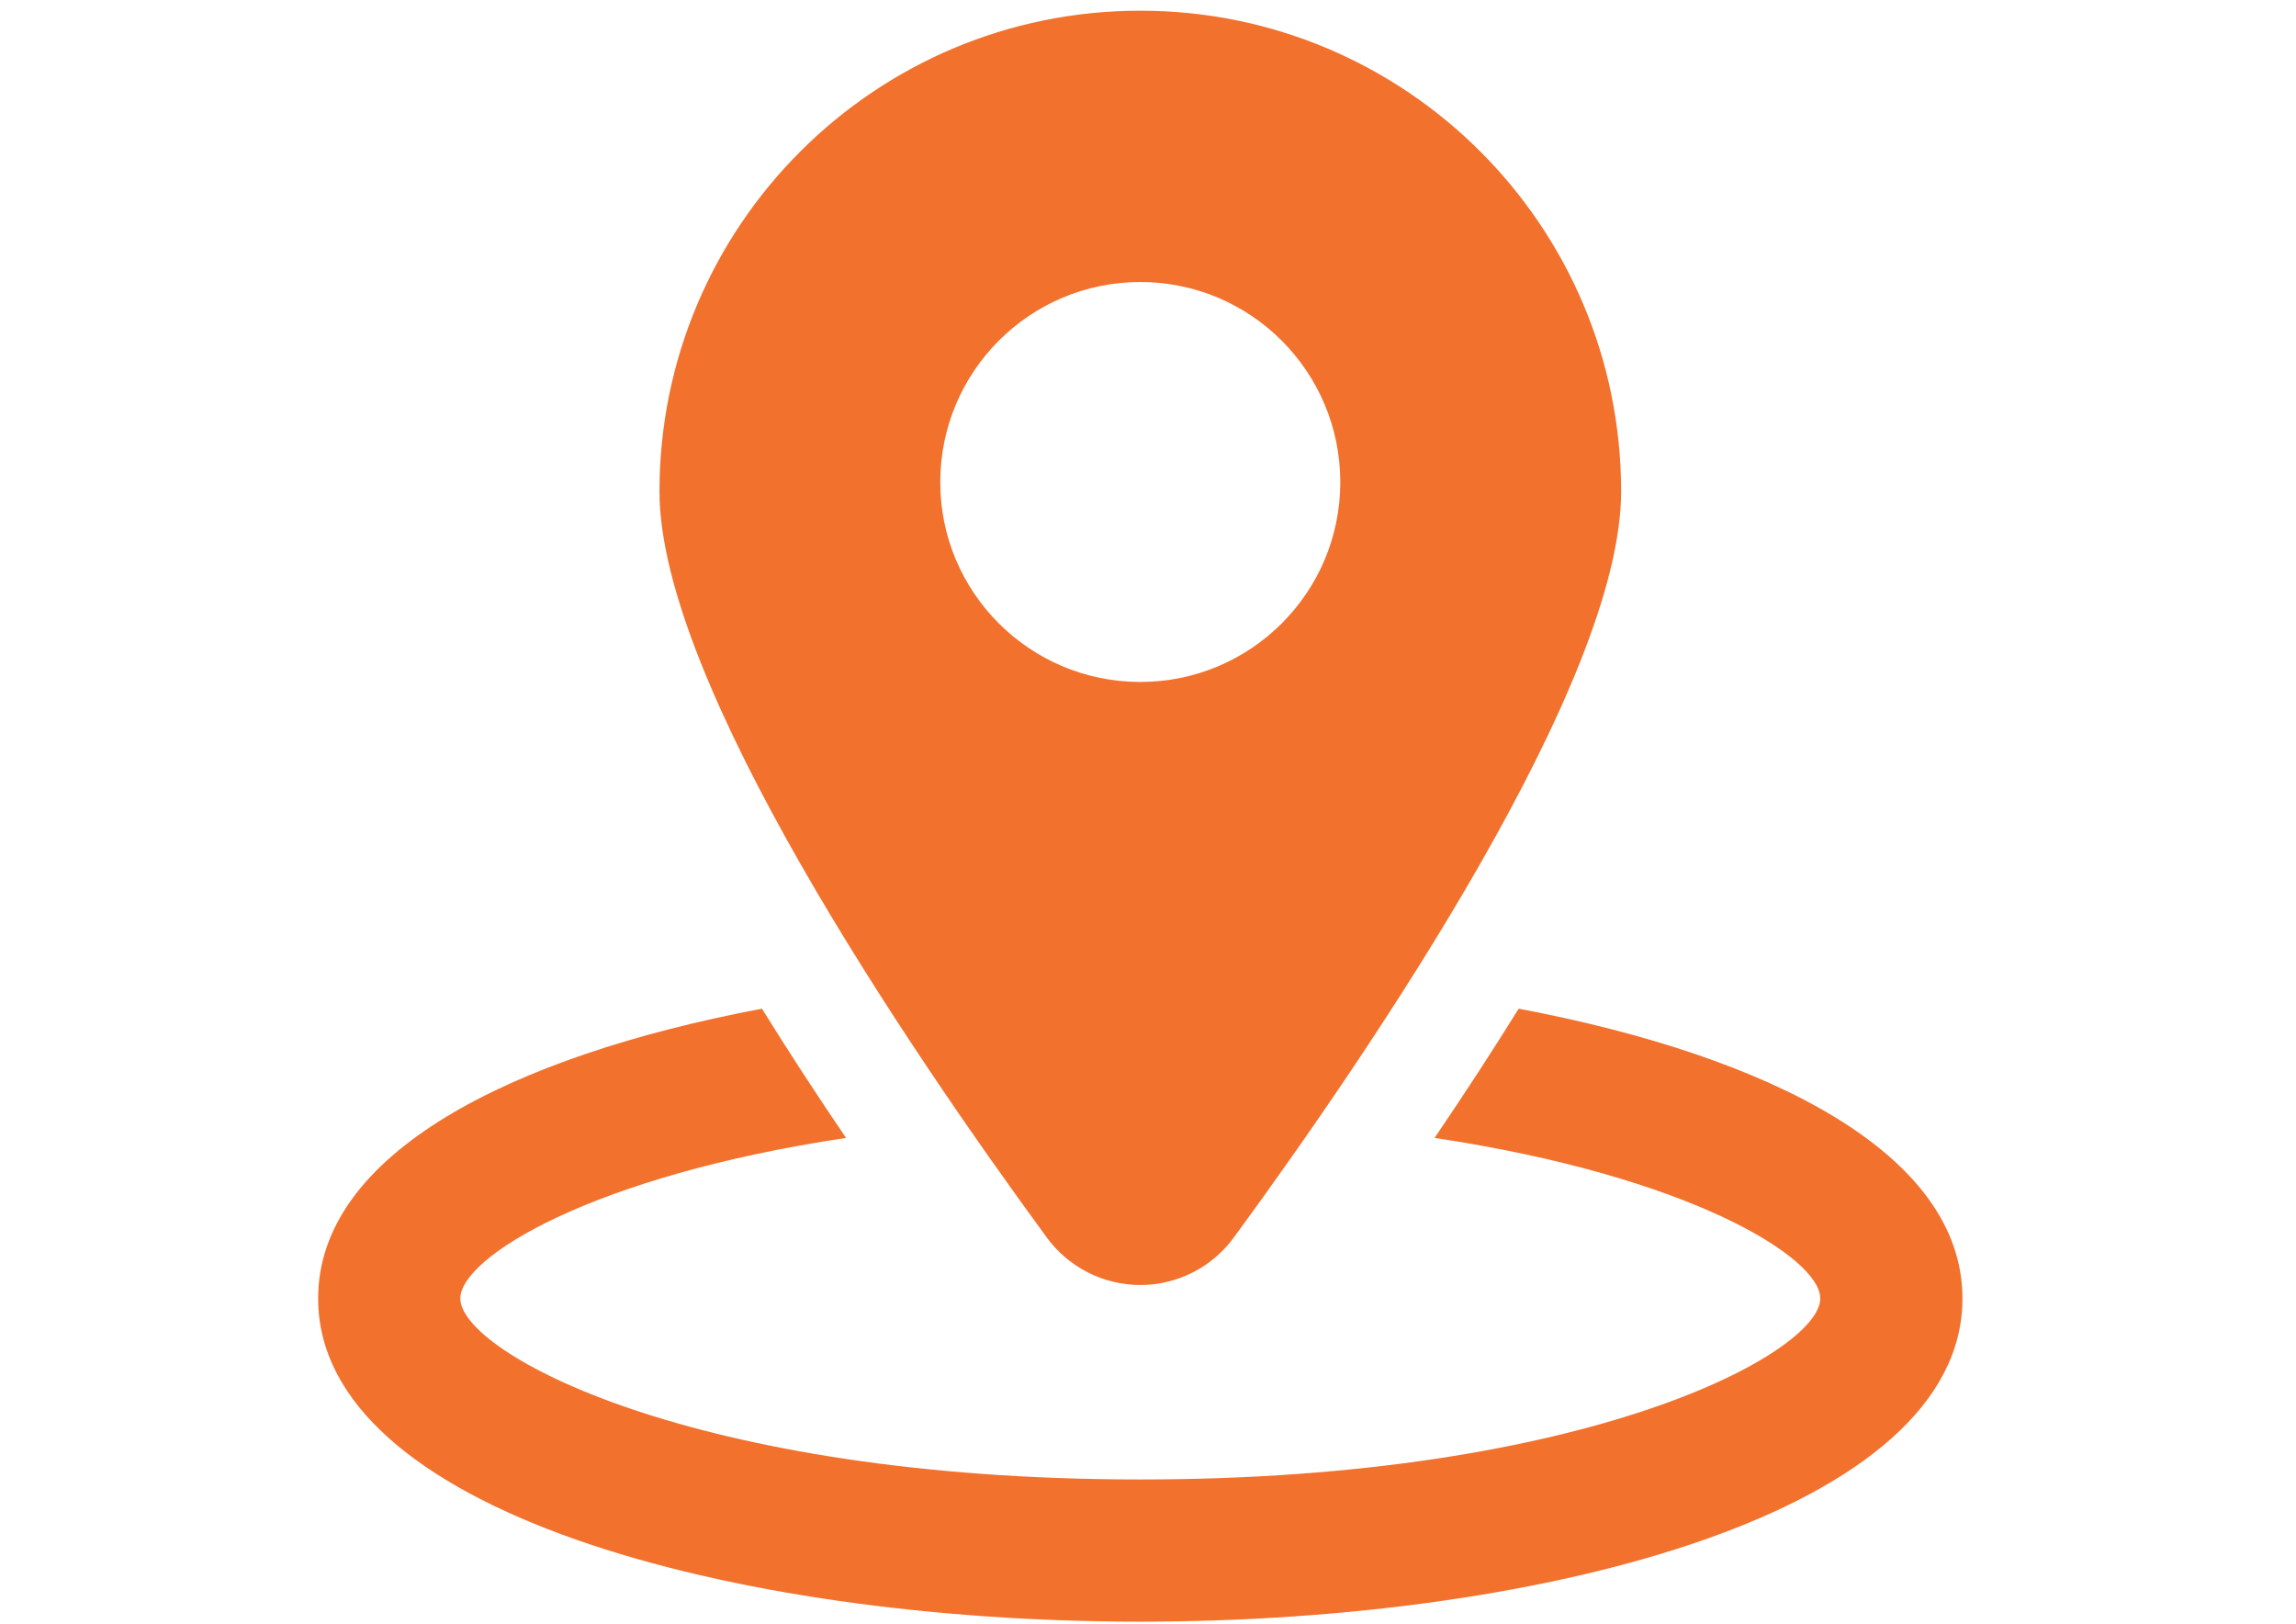
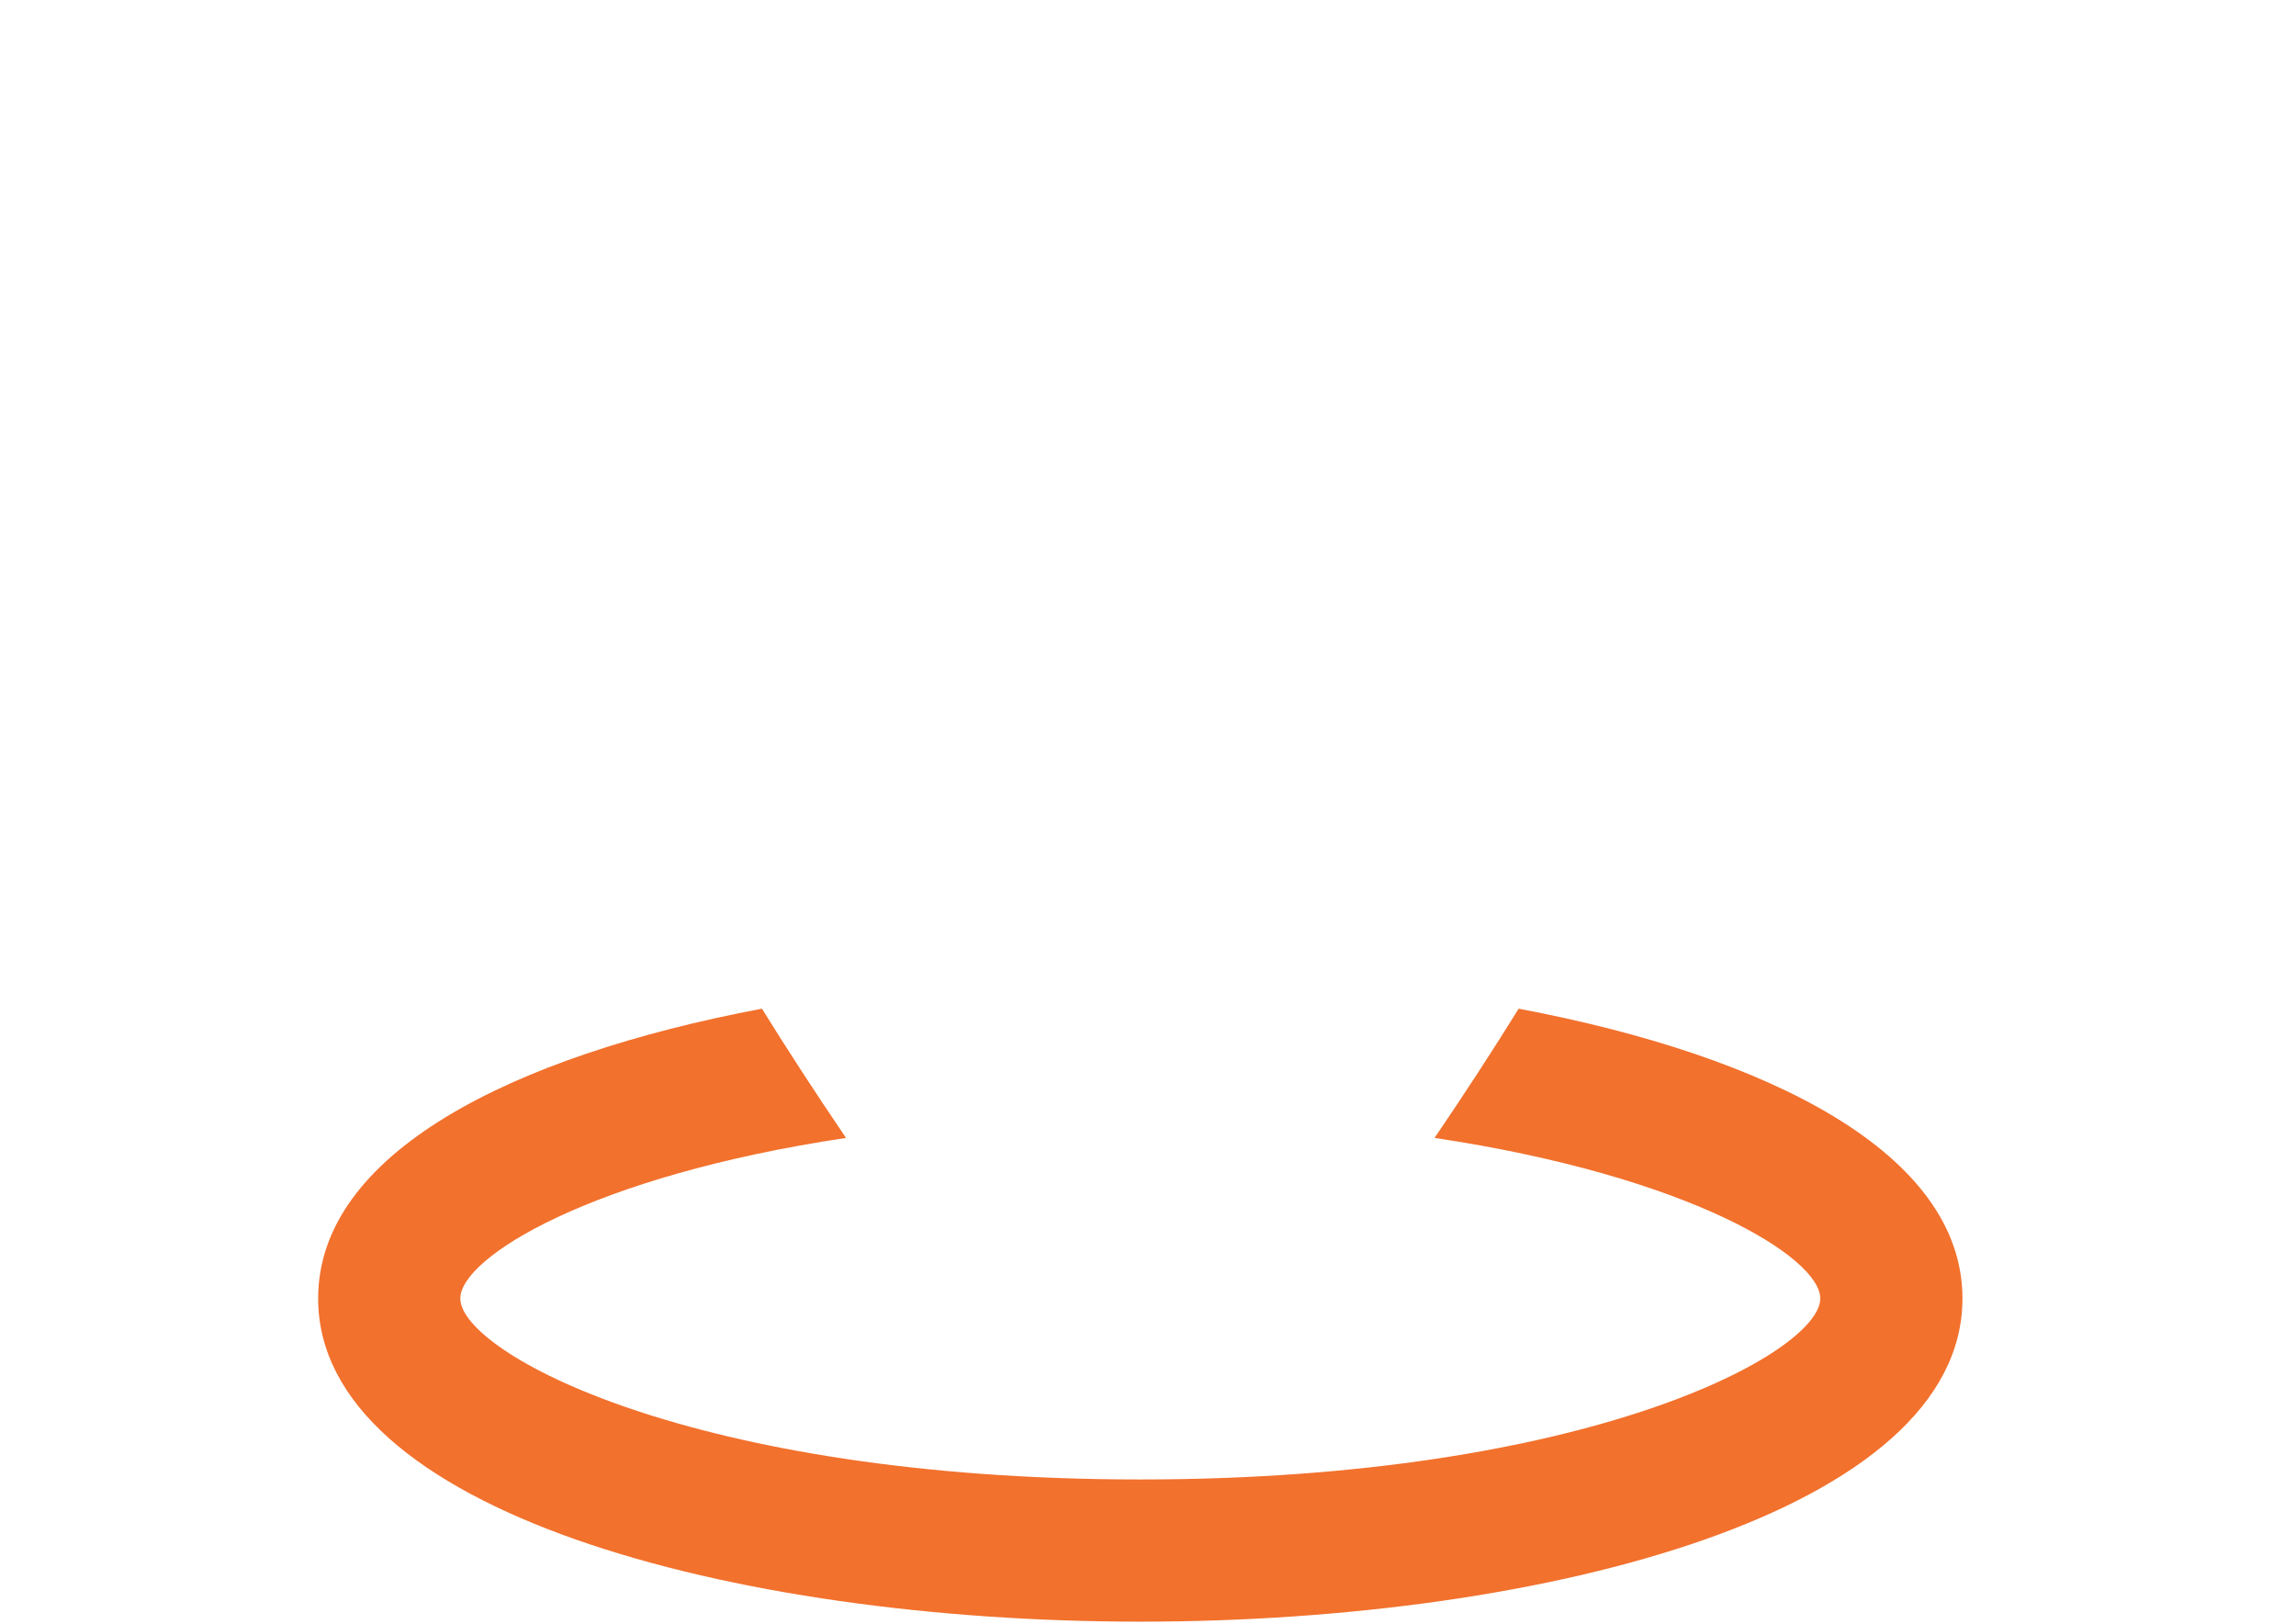
<svg xmlns="http://www.w3.org/2000/svg" version="1.1" id="Capa_1" x="0px" y="0px" viewBox="0 0 841.889 595.281" enable-background="new 0 0 841.889 595.281" xml:space="preserve">
  <g>
    <path fill="#F2712D" d="M556.857,369.798c-9.43,15.21-19.679,30.952-30.839,47.38c93.561,13.993,141.435,43.881,141.435,58.863   c0,19.811-84.796,66.354-249.331,66.354c-164.536,0-249.332-46.543-249.332-66.354c0-14.982,47.874-44.87,141.435-58.863   c-11.16-16.428-21.408-32.17-30.838-47.38c-92.269,17.415-162.729,53.235-162.729,106.243   c0,77.762,151.702,118.486,301.465,118.486c149.764,0,301.465-40.725,301.465-118.486   C719.586,423.033,649.125,387.213,556.857,369.798L556.857,369.798z M556.857,369.798" />
-     <path fill="#F2712D" d="M418.121,471.097c13.594,0,26.274-6.465,34.299-17.416c51.296-70.042,142.006-203.664,142.006-273.478   c0-97.383-78.923-176.285-176.305-176.285c-97.383,0-176.305,78.902-176.305,176.285c0,69.814,90.709,203.436,142.006,273.478   C391.845,464.633,404.604,471.097,418.121,471.097L418.121,471.097z M344.771,176.781c0-40.535,32.834-73.389,73.351-73.389   c40.516,0,73.332,32.854,73.332,73.389c0,40.421-32.816,73.237-73.332,73.237C377.605,250.018,344.771,217.202,344.771,176.781   L344.771,176.781z M344.771,176.781" />
  </g>
</svg>